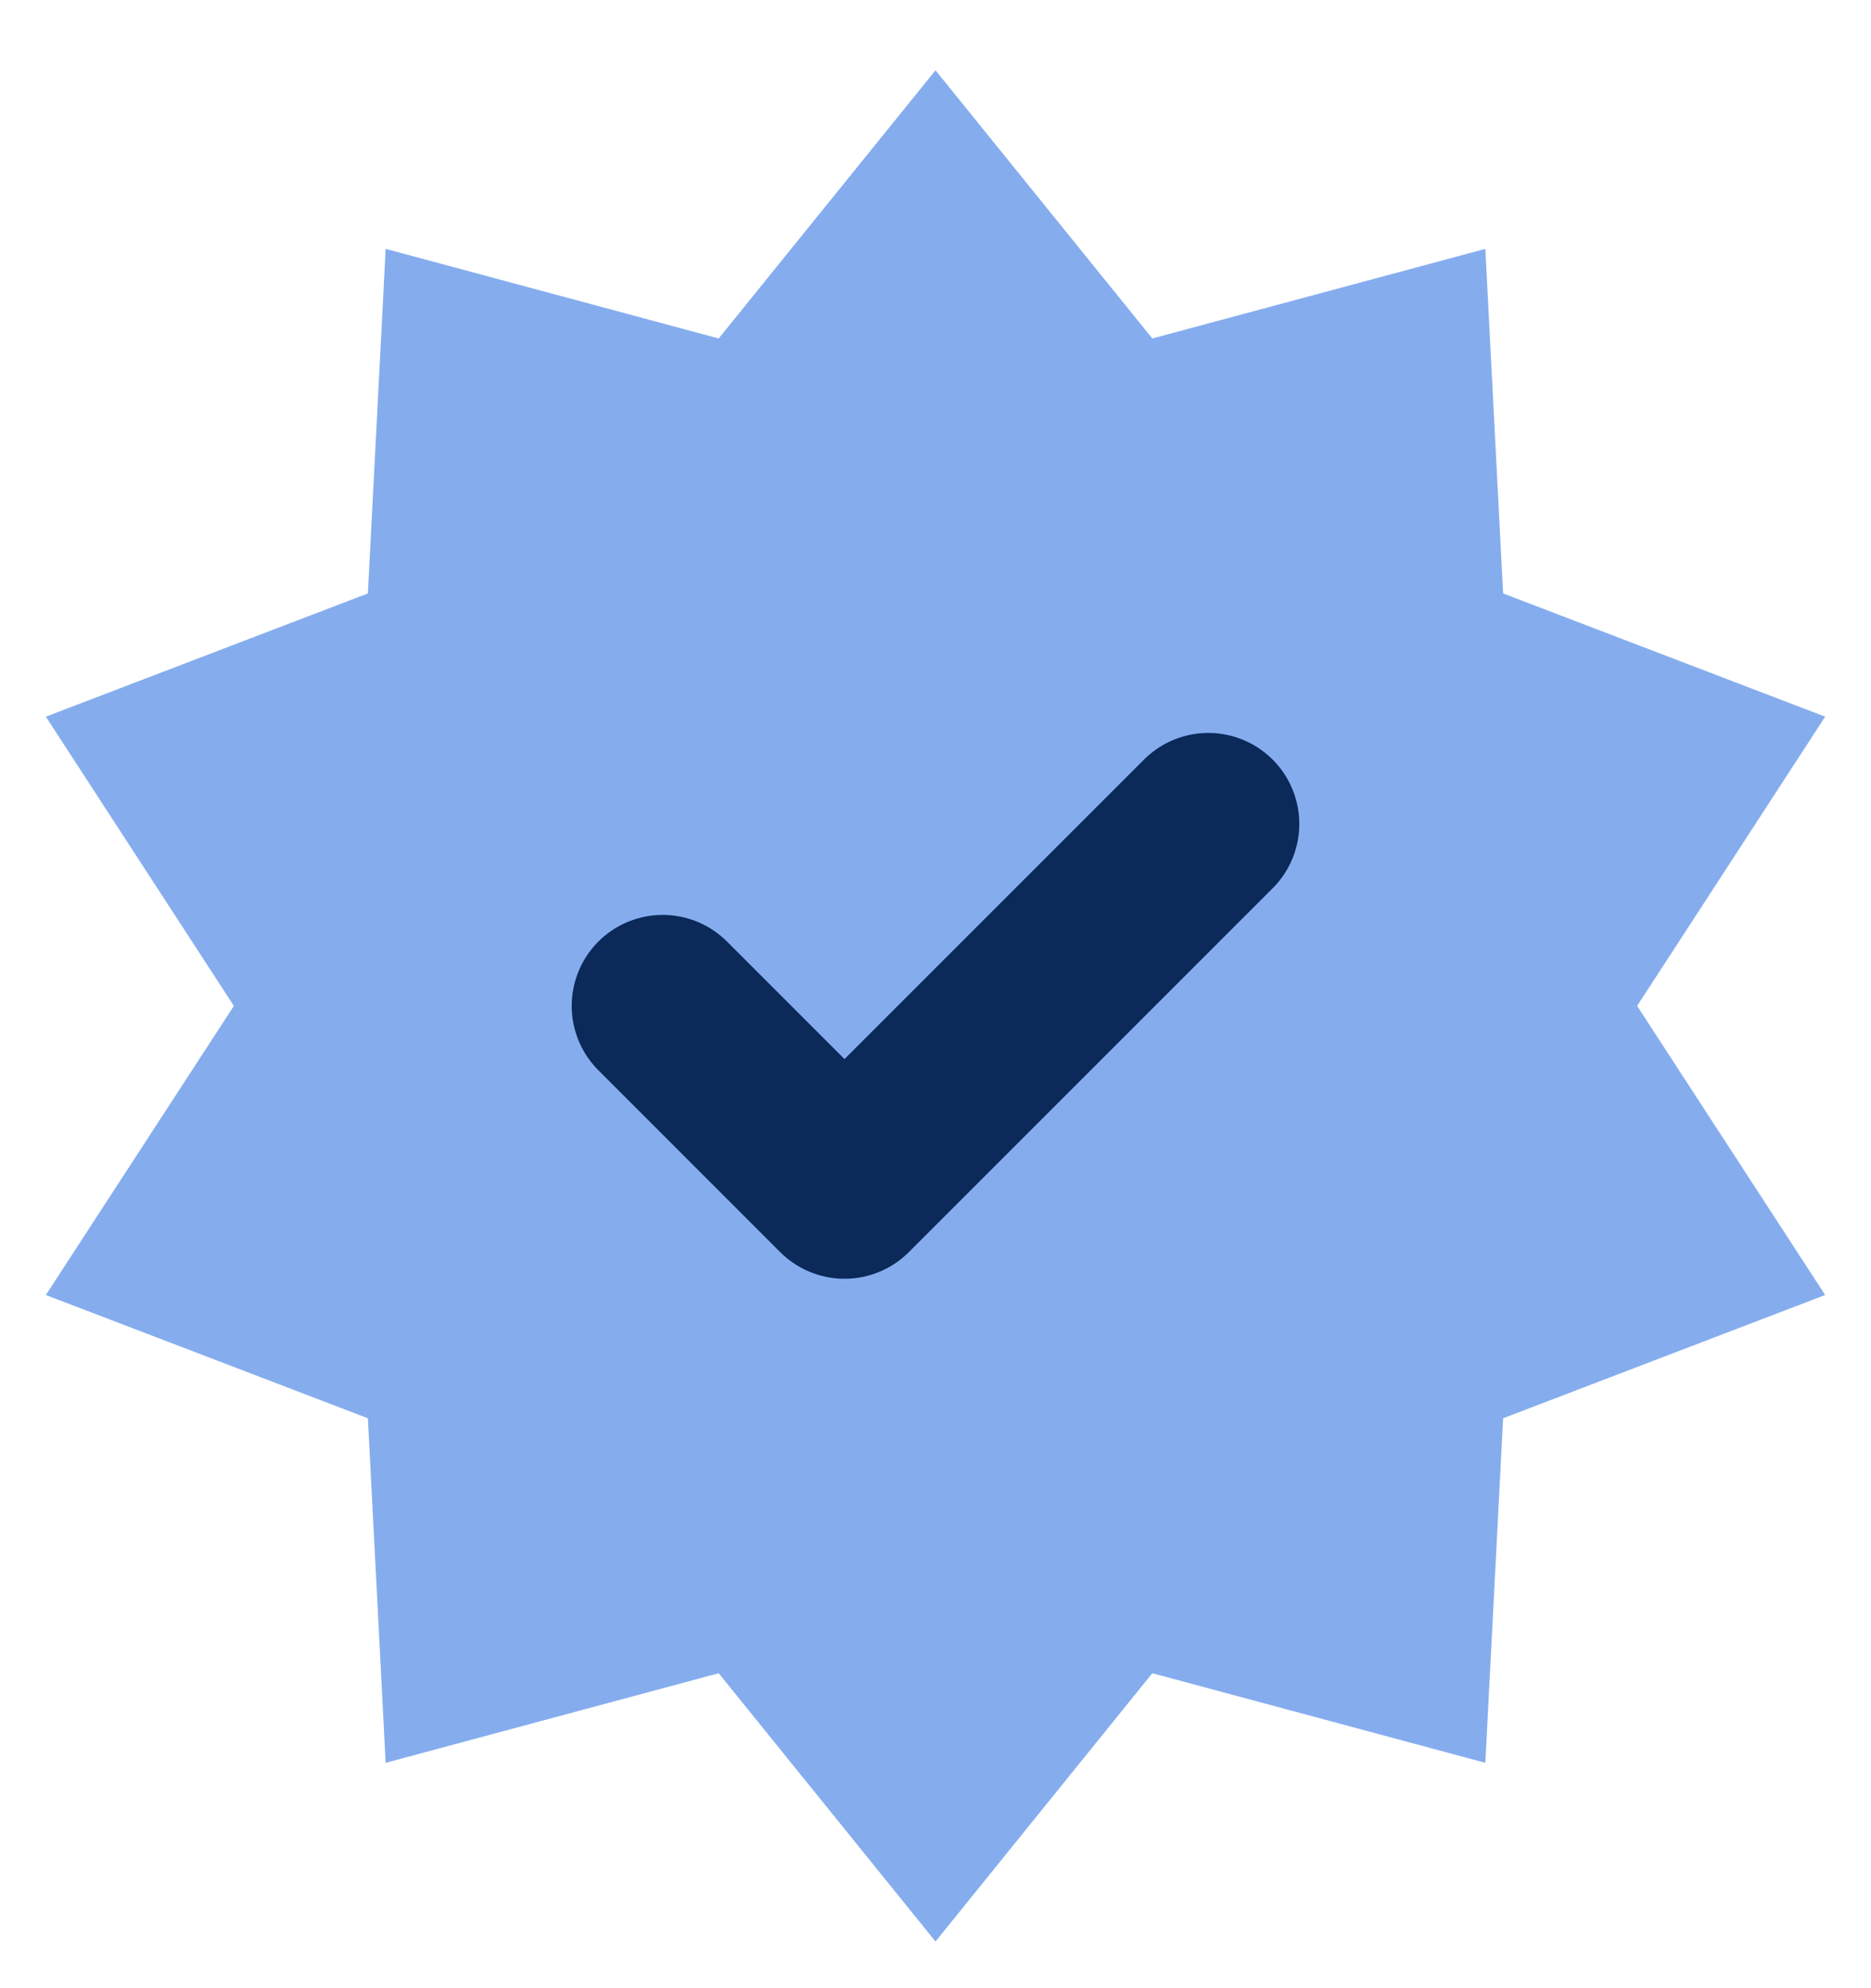
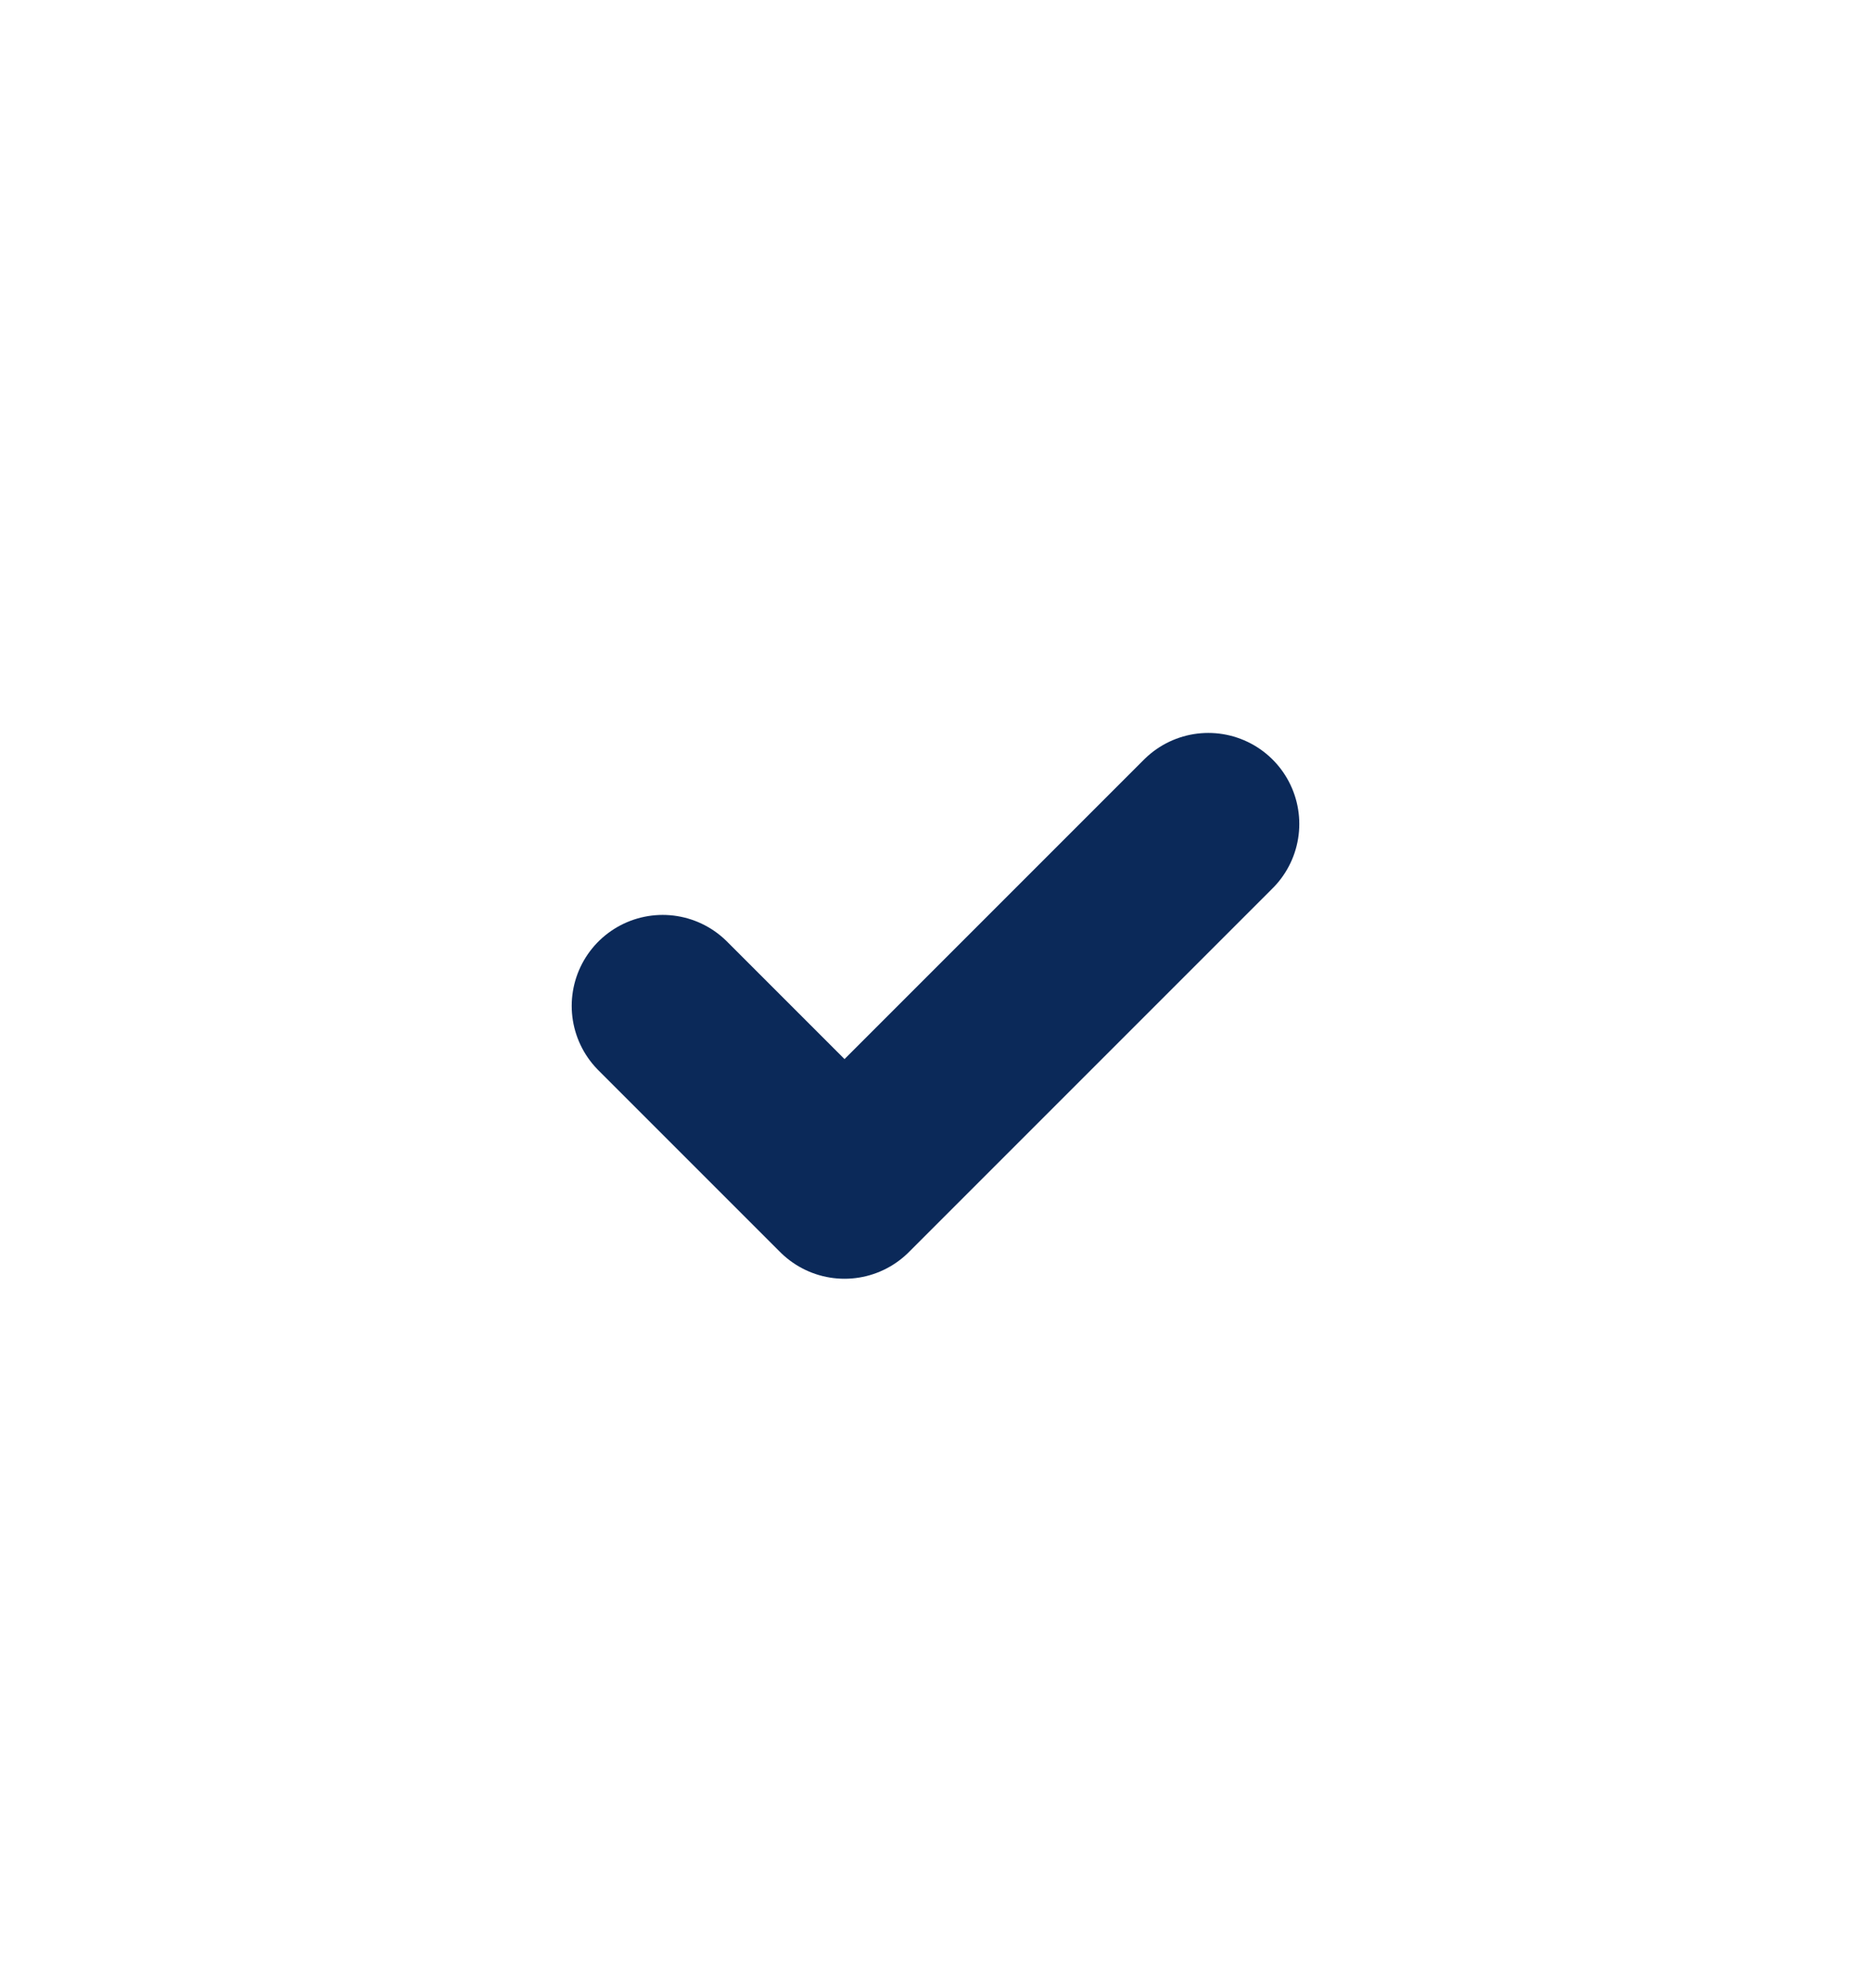
<svg xmlns="http://www.w3.org/2000/svg" width="16" height="17" viewBox="0 0 16 17" fill="none">
  <g clip-path="url(#clip0_0_1385)">
-     <path d="M8 0.601L9.854 2.894L12.702 2.128L12.854 5.074L15.608 6.128L14 8.601L15.608 11.073L12.854 12.127L12.702 15.073L9.854 14.307L8 16.601L6.146 14.307L3.298 15.073L3.146 12.127L0.392 11.073L2 8.601L0.392 6.128L3.146 5.074L3.298 2.128L6.146 2.894L8 0.601Z" fill="#85ADEE" />
    <path d="M5.667 8.601L7.222 10.156L10.333 7.045" stroke="#0B2959" stroke-width="1.556" stroke-linecap="round" stroke-linejoin="round" />
  </g>
  <defs>
    <clipPath id="clip0_0_1385">
      <rect width="16" height="16" fill="white" transform="translate(0 0.601)" />
    </clipPath>
  </defs>
</svg>